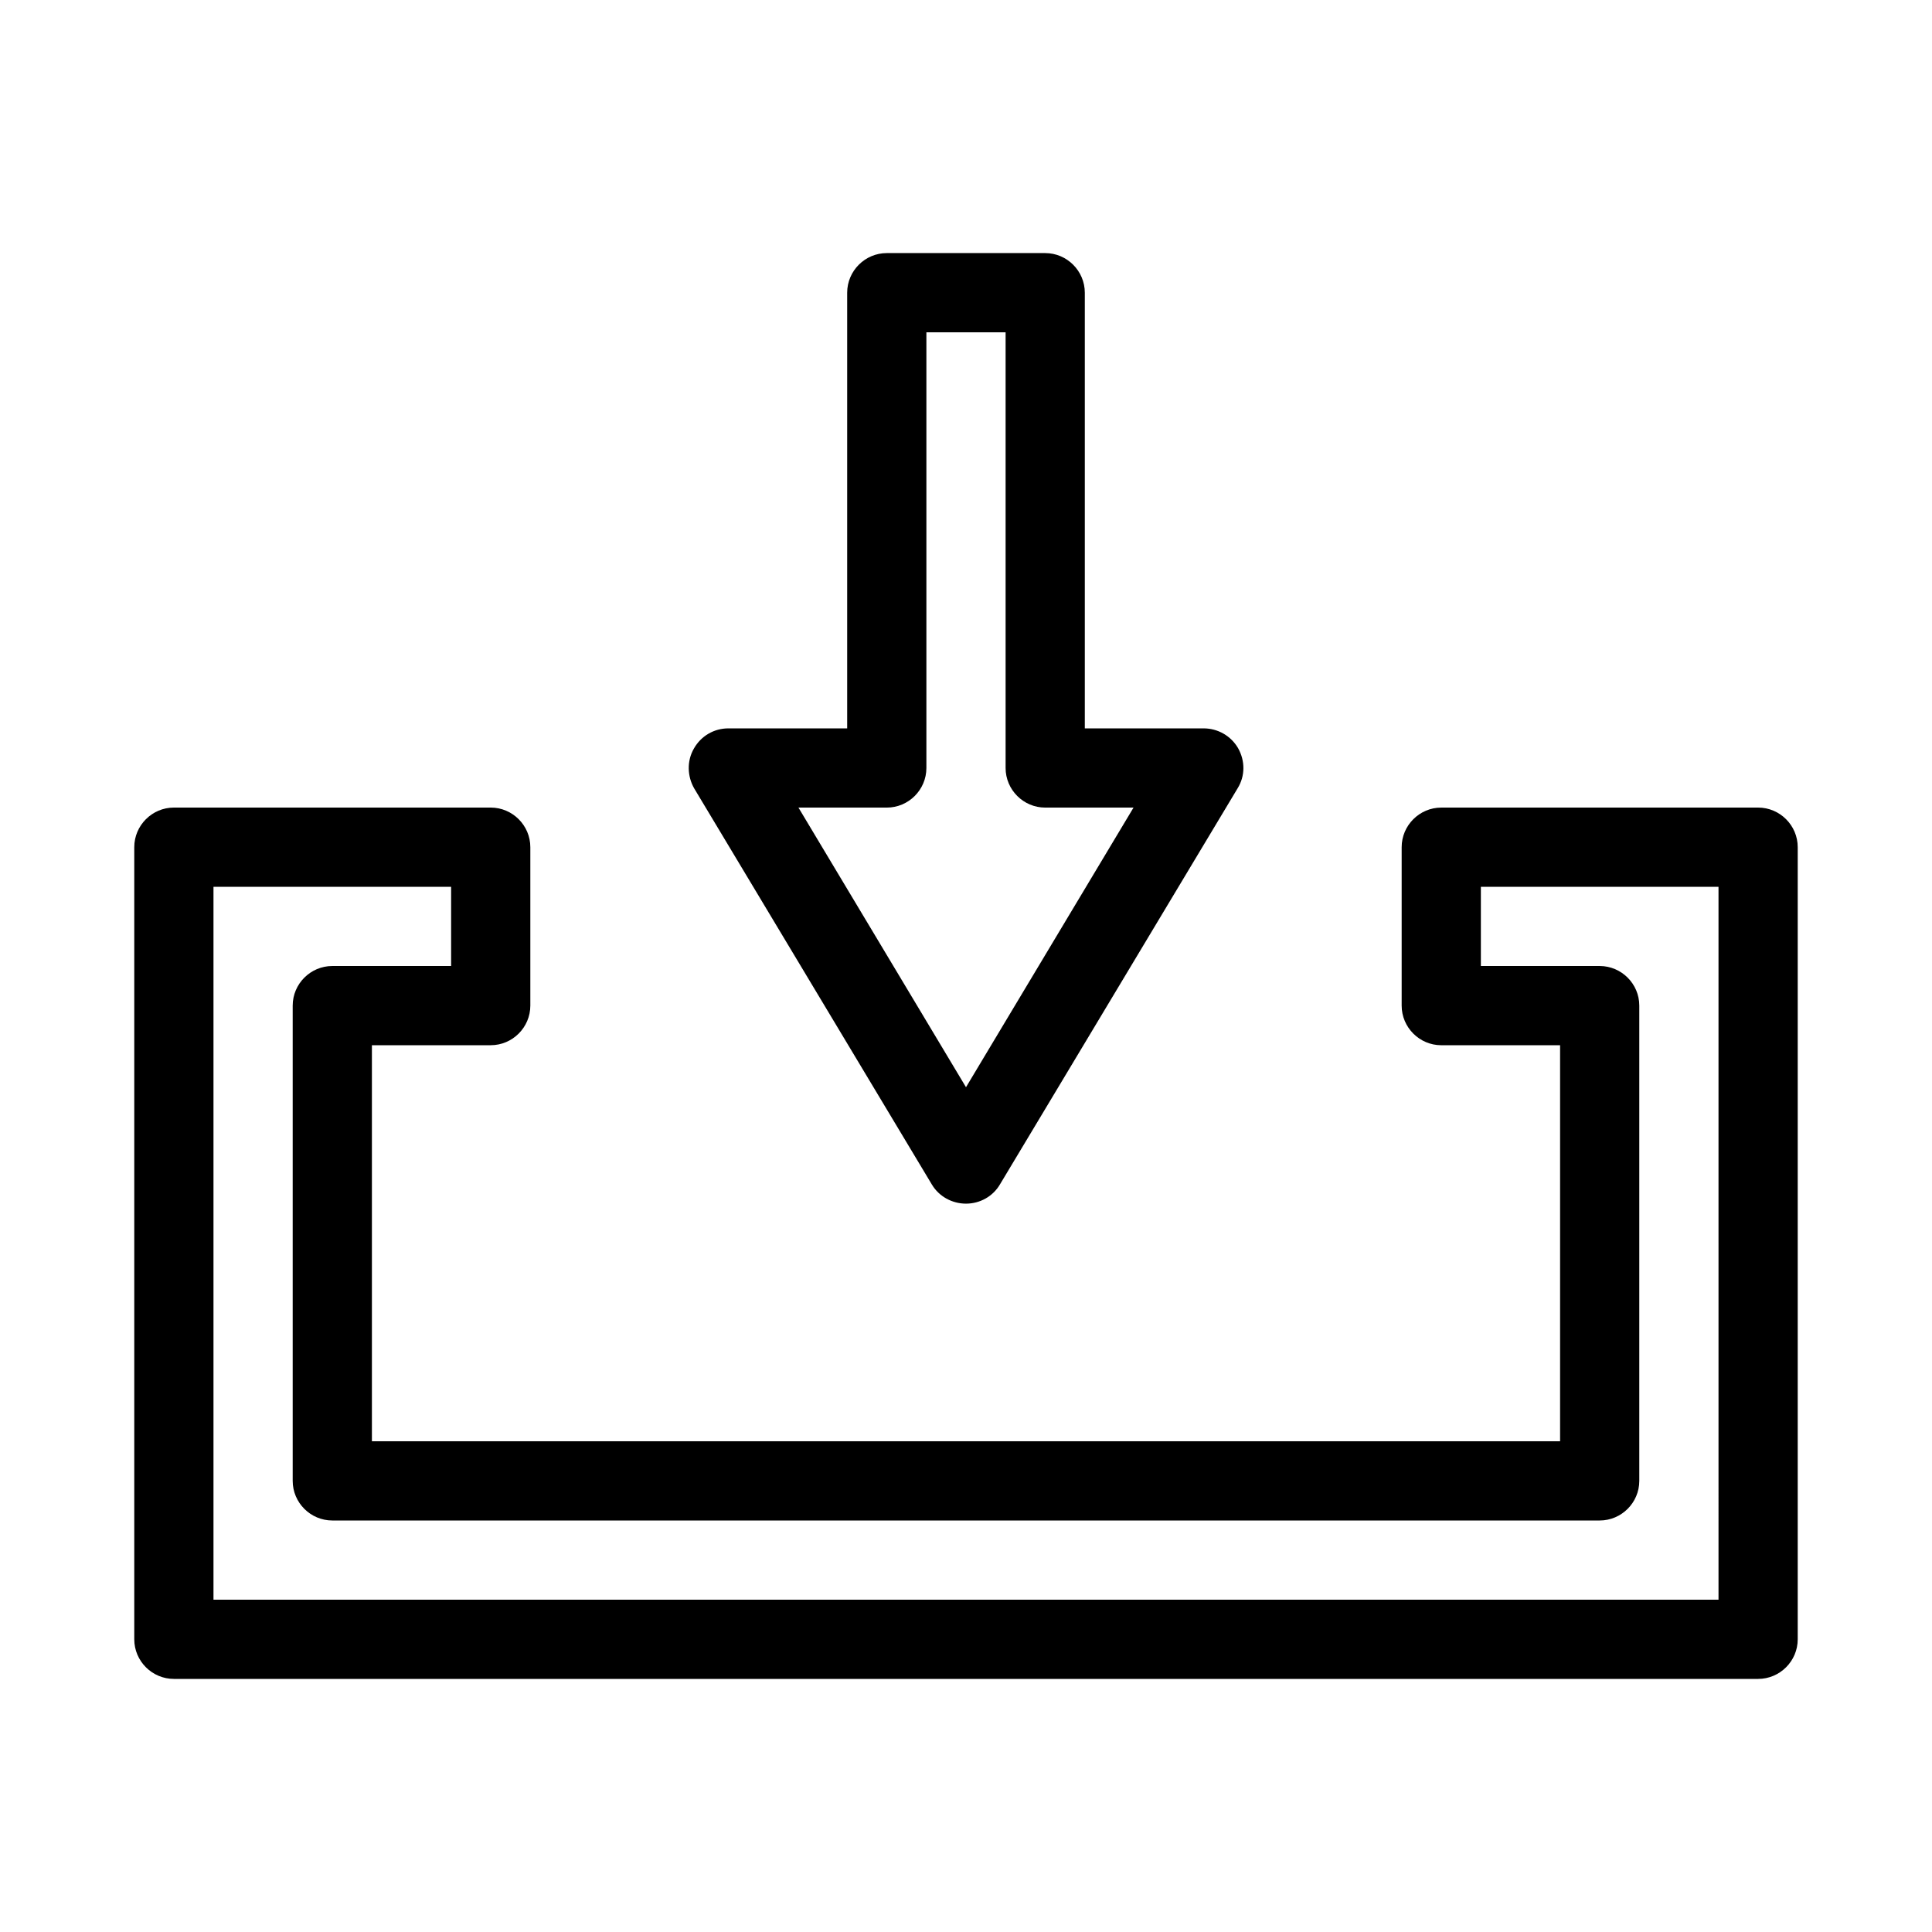
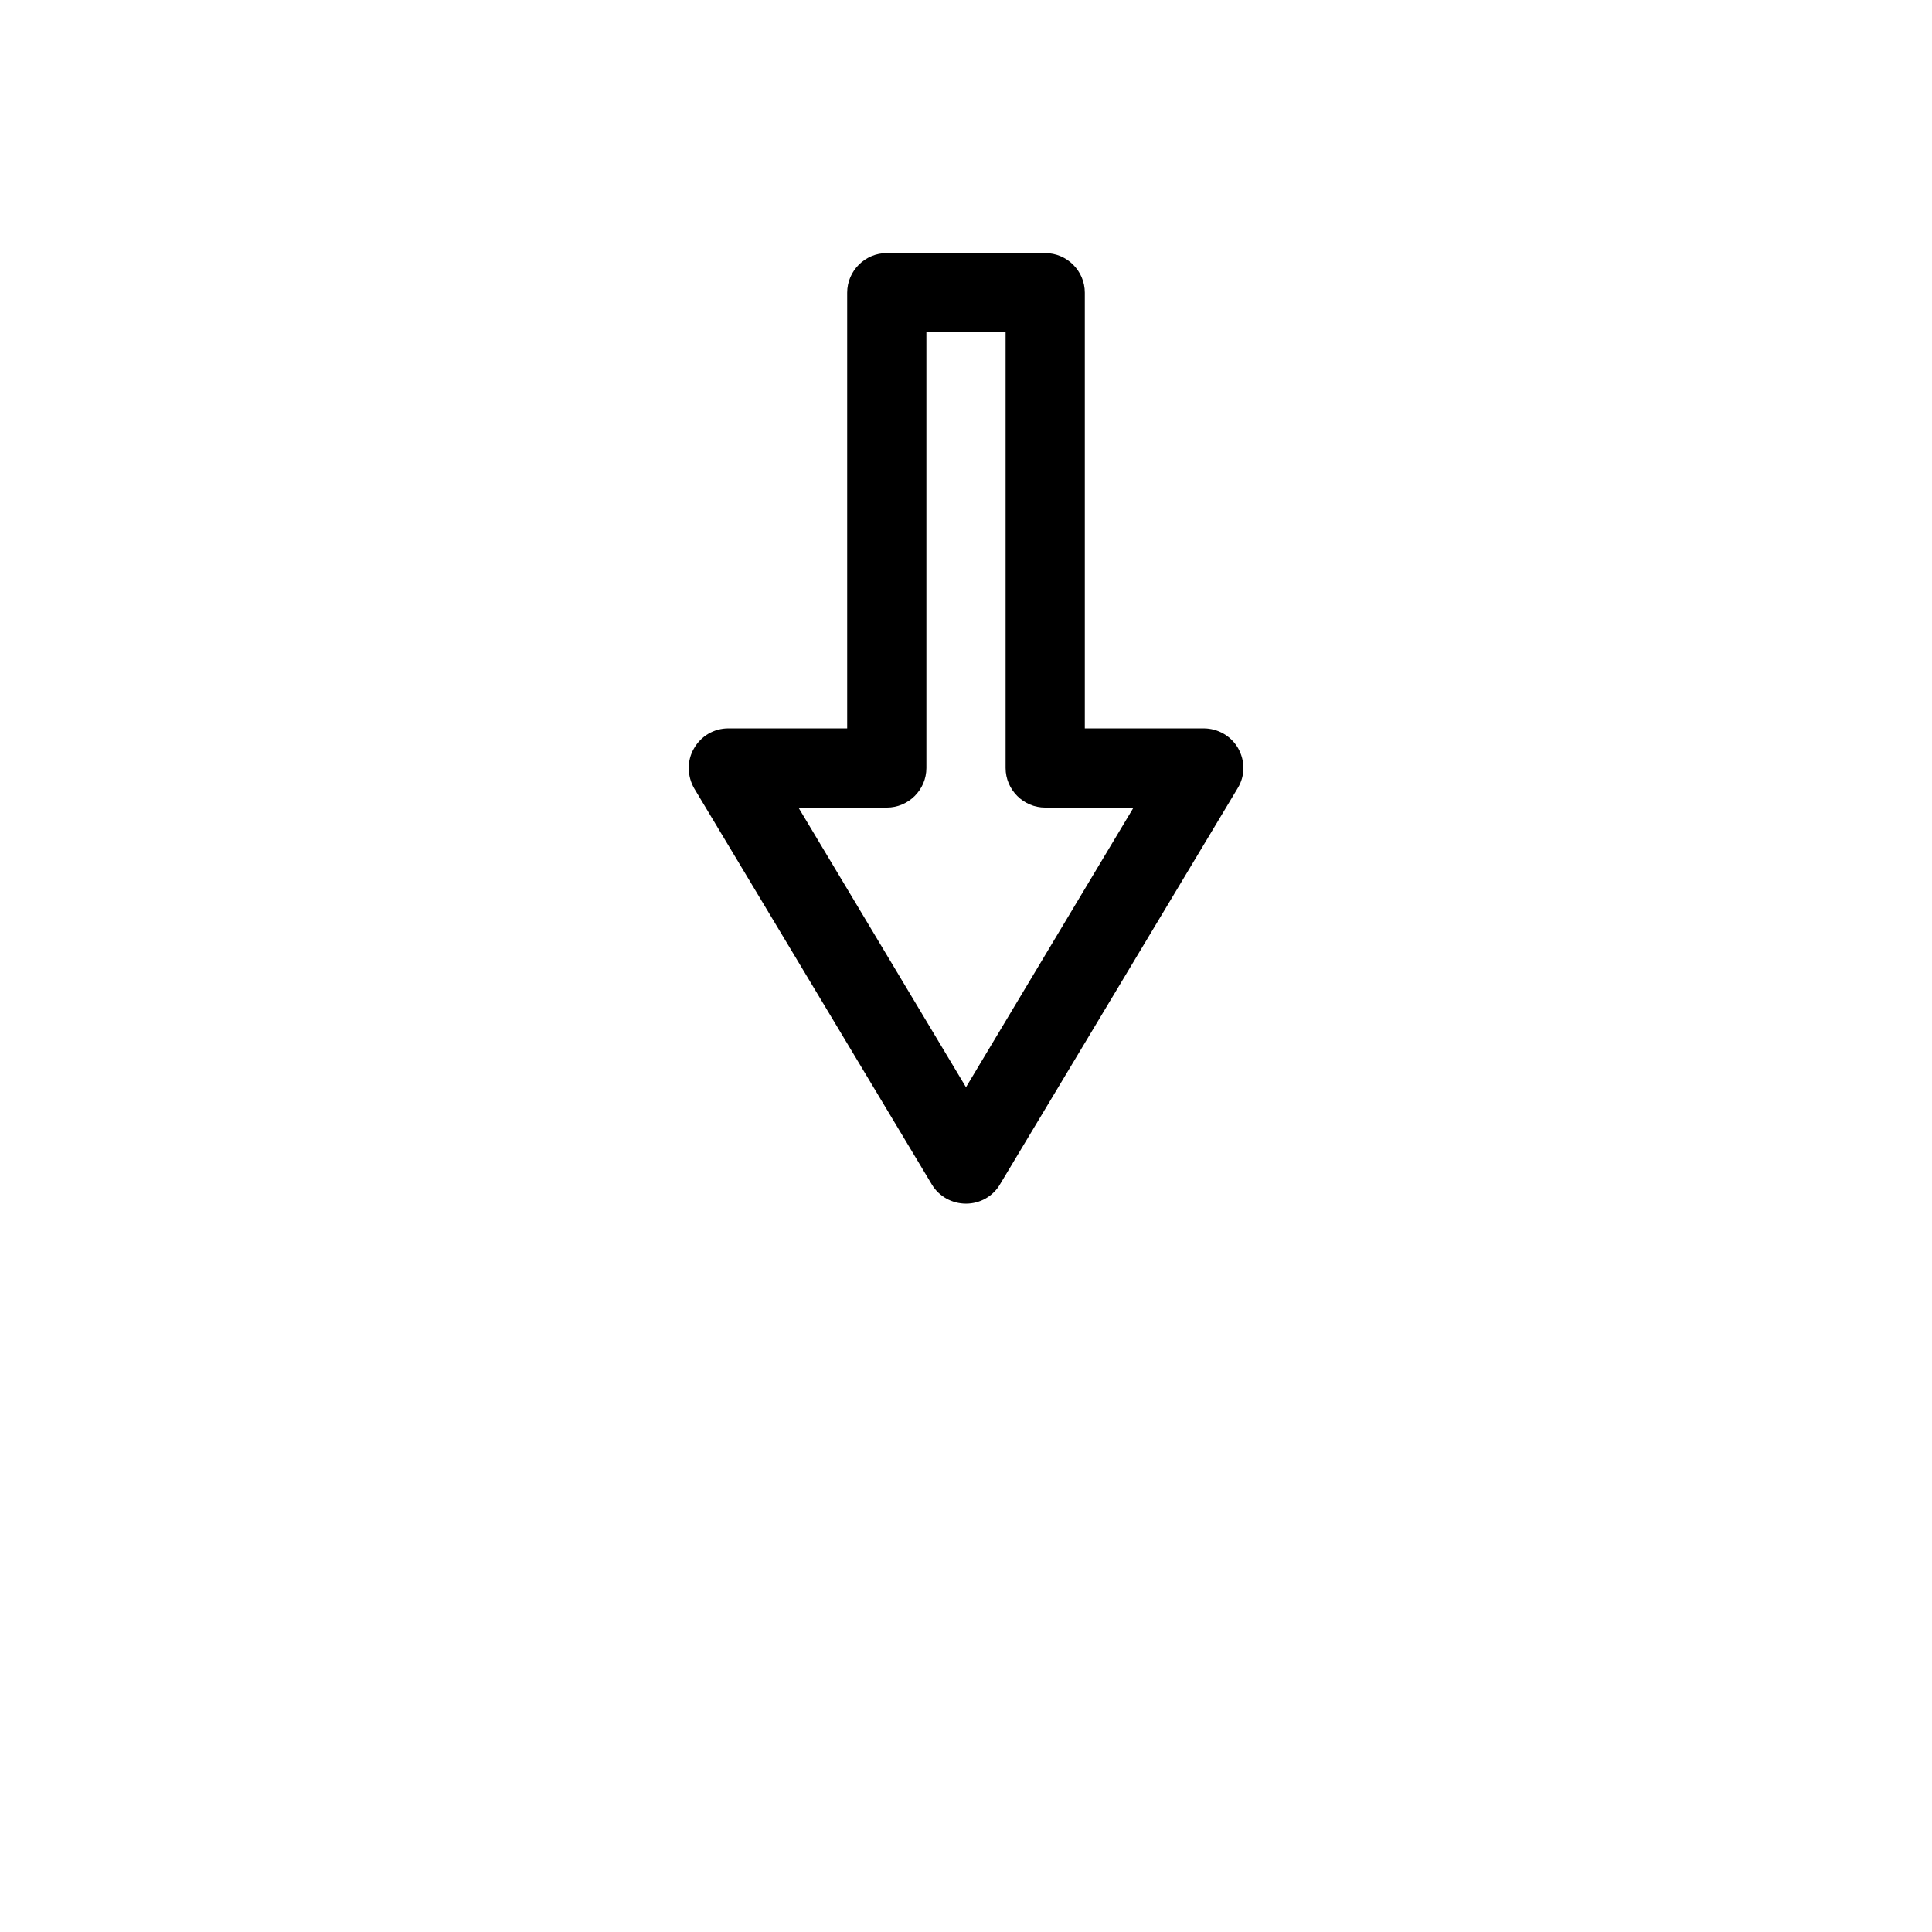
<svg xmlns="http://www.w3.org/2000/svg" fill="#000000" width="800px" height="800px" version="1.1" viewBox="144 144 512 512">
  <g>
-     <path d="m609.92 358.02h-83.969c-5.773 0-10.496 4.723-10.496 10.496v41.984c0 5.773 4.723 10.496 10.496 10.496h31.488v104.96l-314.88-0.004v-104.96h31.488c5.773 0 10.496-4.723 10.496-10.496v-41.984c0-5.773-4.723-10.496-10.496-10.496h-83.969c-5.773 0-10.496 4.723-10.496 10.496v209.92c0 5.773 4.723 10.496 10.496 10.496h419.84c5.773 0 10.496-4.723 10.496-10.496v-209.92c0-5.773-4.723-10.496-10.496-10.496zm-10.496 209.92h-398.85v-188.93h62.977v20.992h-31.488c-5.773 0-10.496 4.723-10.496 10.496v125.95c0 5.773 4.723 10.496 10.496 10.496h335.87c5.773 0 10.496-4.723 10.496-10.496v-125.95c0-5.773-4.723-10.496-10.496-10.496h-31.488v-20.992h62.977z" />
    <path d="m420.99 211.07h-41.984c-5.773 0-10.496 4.723-10.496 10.496v115.46h-31.488c-3.777 0-7.242 1.996-9.133 5.352-1.891 3.254-1.785 7.348 0.105 10.602l62.977 104.96c1.887 3.148 5.352 5.039 9.027 5.039 3.672 0 7.137-1.891 9.027-5.144l62.977-104.96c1.996-3.254 1.996-7.242 0.105-10.602-1.891-3.254-5.356-5.246-9.133-5.246h-31.488v-115.46c0-5.773-4.727-10.496-10.496-10.496zm23.406 146.95-44.398 74.102-44.398-74.102h23.406c5.773 0 10.496-4.723 10.496-10.496v-115.46h20.992v115.46c0 5.773 4.723 10.496 10.496 10.496z" />
  </g>
</svg>